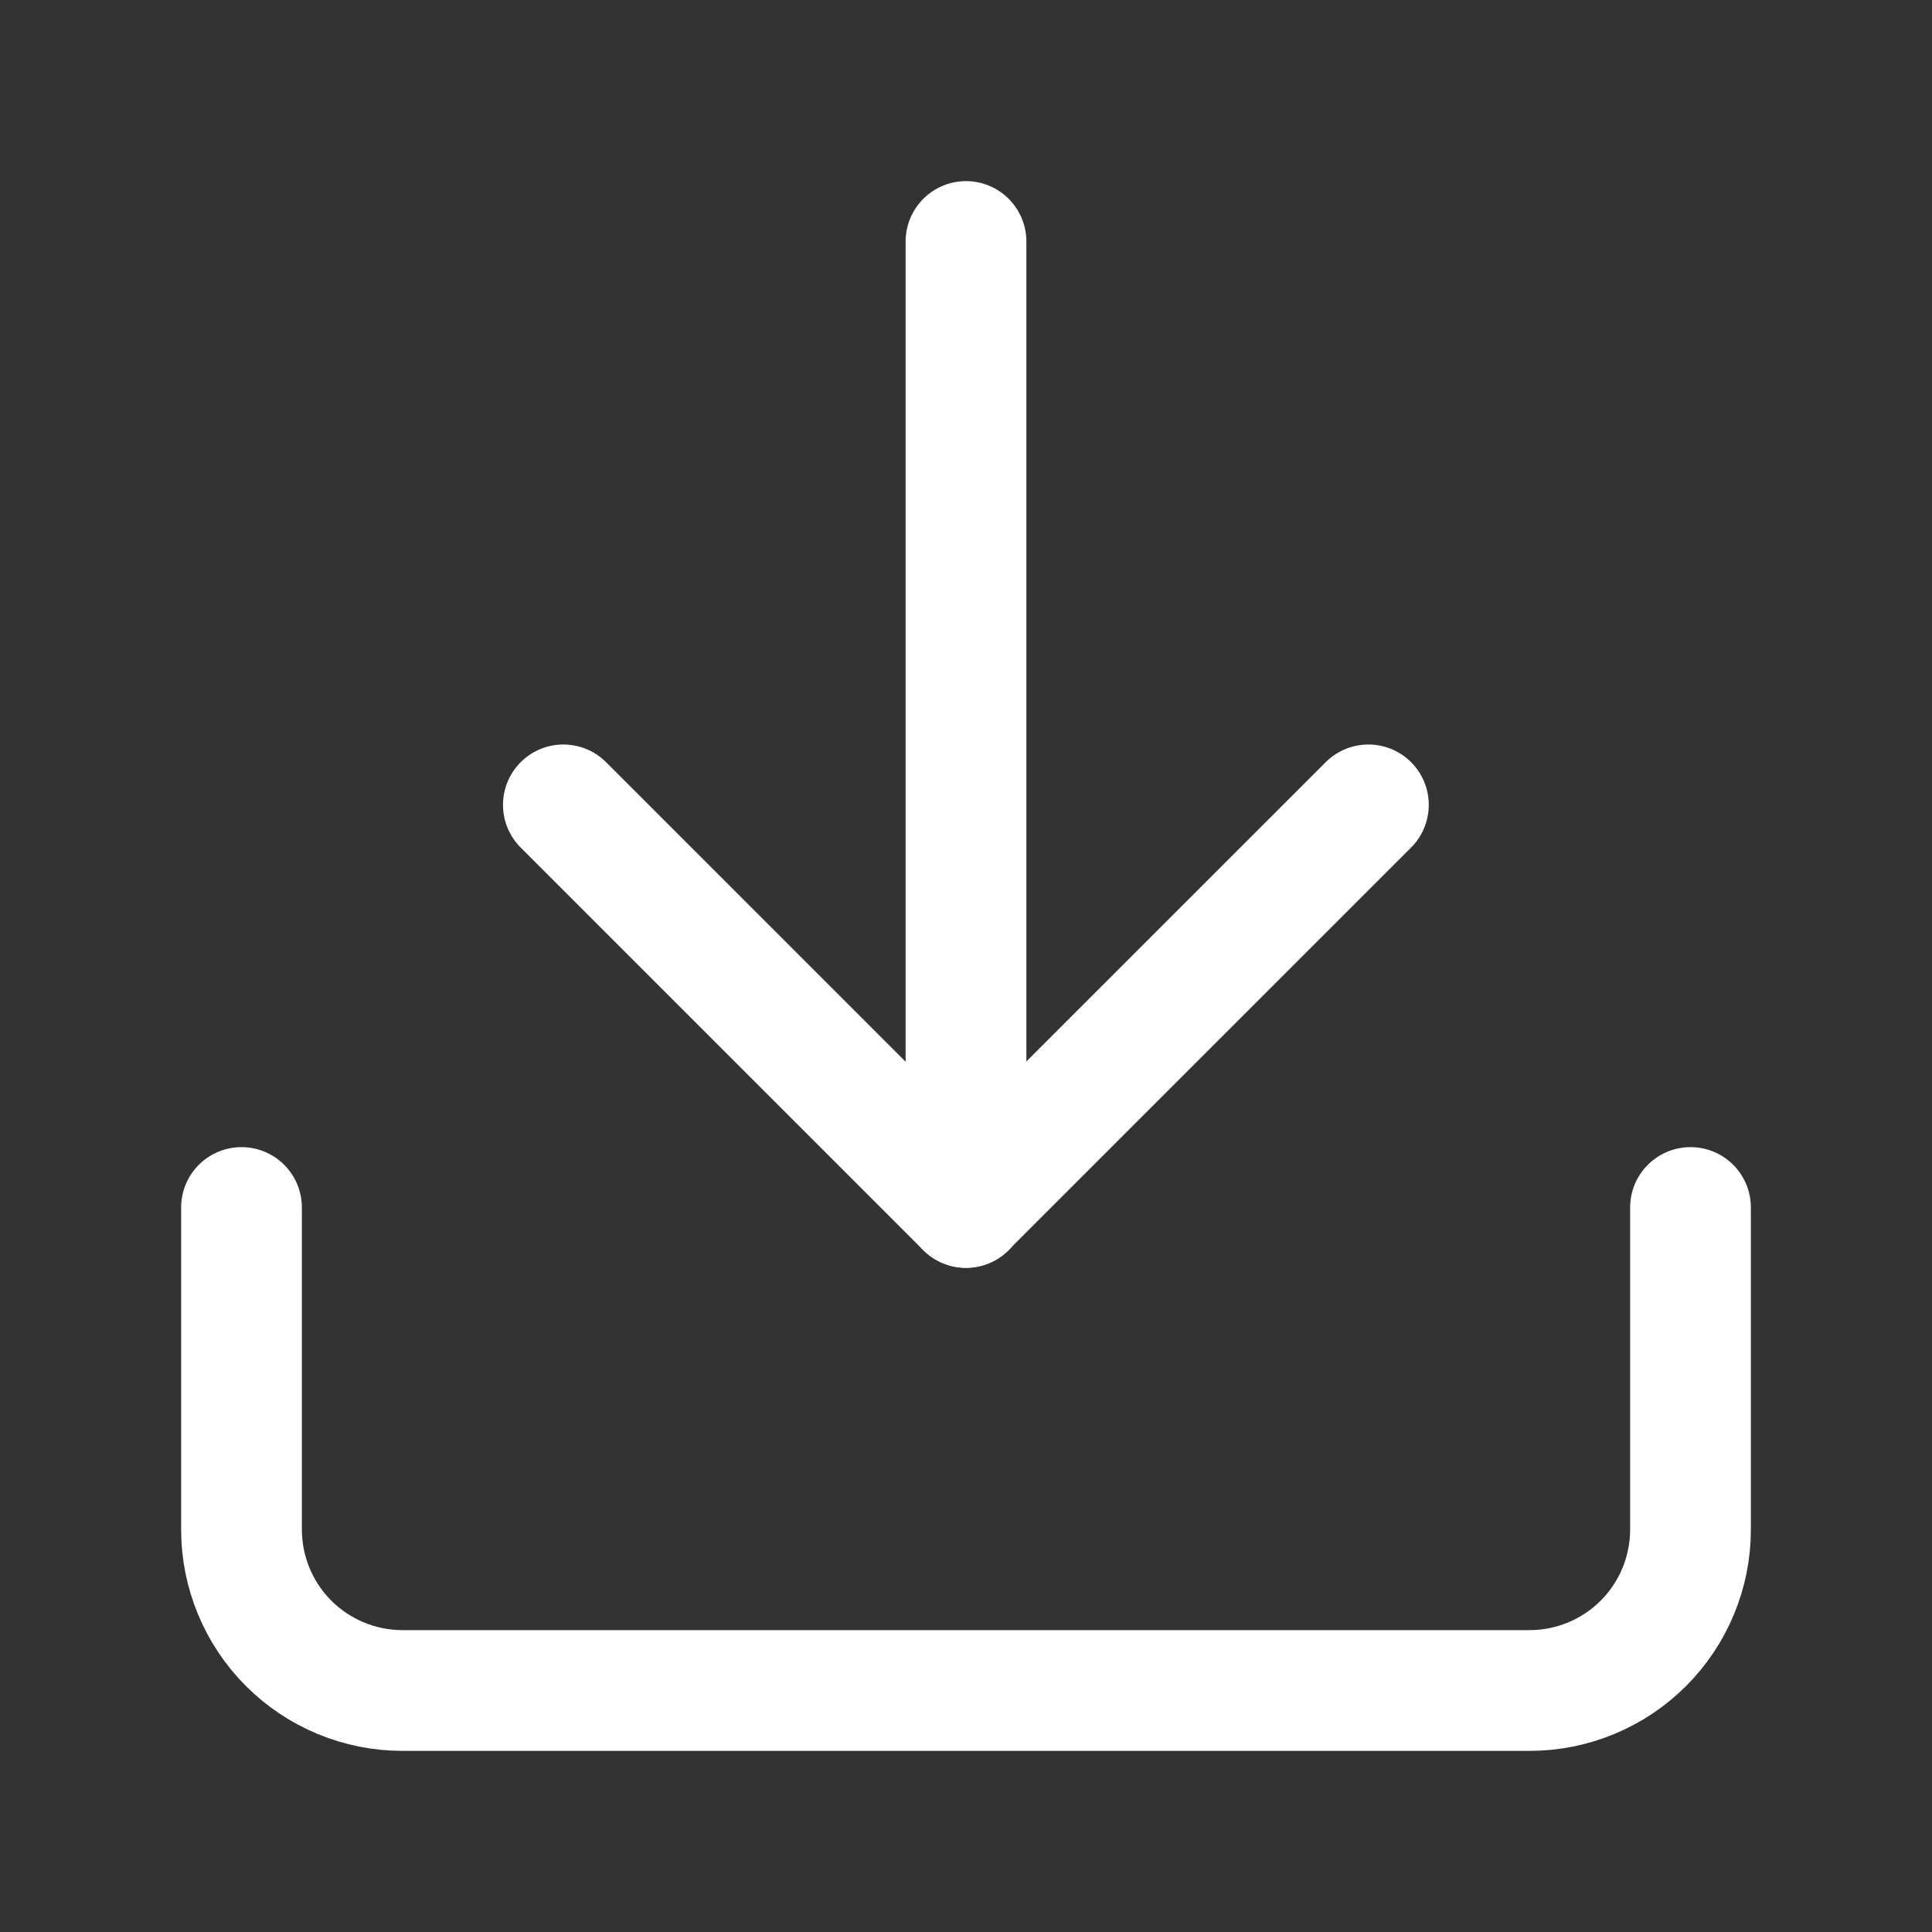
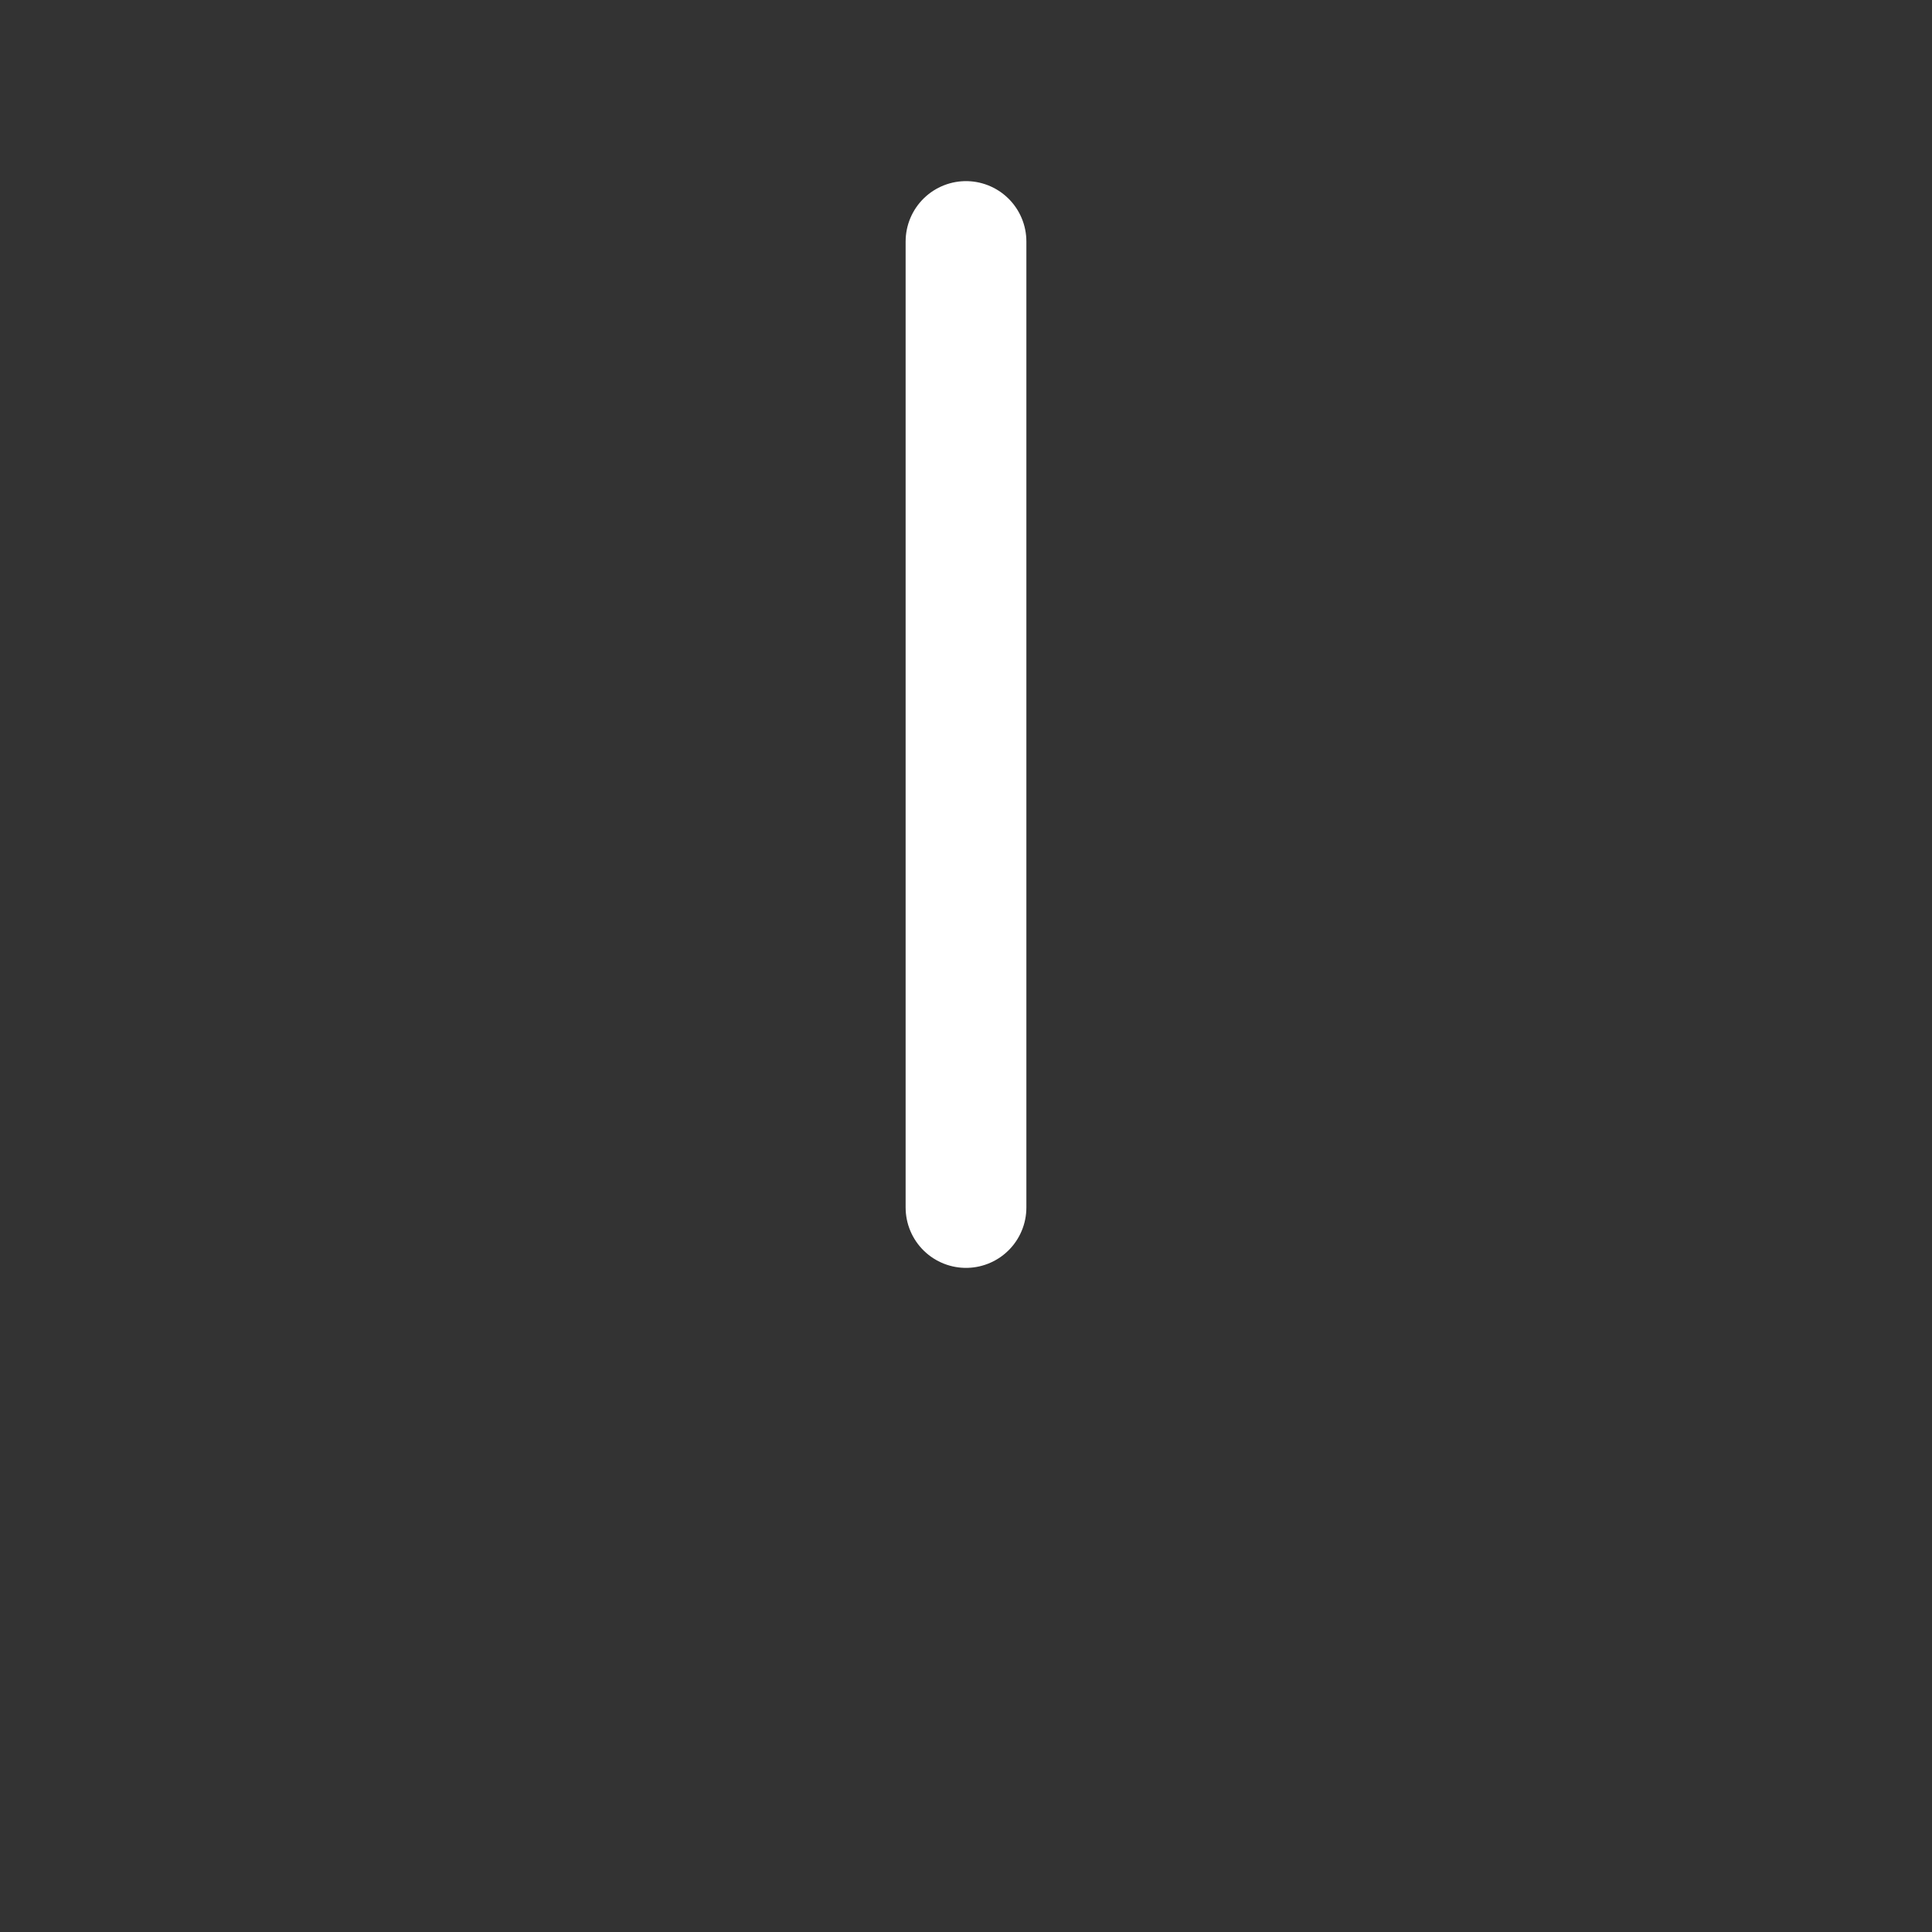
<svg xmlns="http://www.w3.org/2000/svg" width="40" height="40" viewBox="0 0 40 40" fill="none">
  <rect x="0" y="0" width="40" height="40" fill="#333333" stroke="none" />
-   <path d="M35 25V31.667C35 32.551 34.649 33.399 34.024 34.024C33.399 34.649 32.551 35 31.667 35H8.333C7.449 35 6.601 34.649 5.976 34.024C5.351 33.399 5 32.551 5 31.667V25" stroke="white" stroke-width="2.5" stroke-linecap="round" stroke-linejoin="round" />
-   <path d="M11.664 16.664L19.997 24.997L28.331 16.664" stroke="white" stroke-width="2.5" stroke-linecap="round" stroke-linejoin="round" />
  <path d="M20 25V5" stroke="white" stroke-width="2.5" stroke-linecap="round" stroke-linejoin="round" />
</svg>